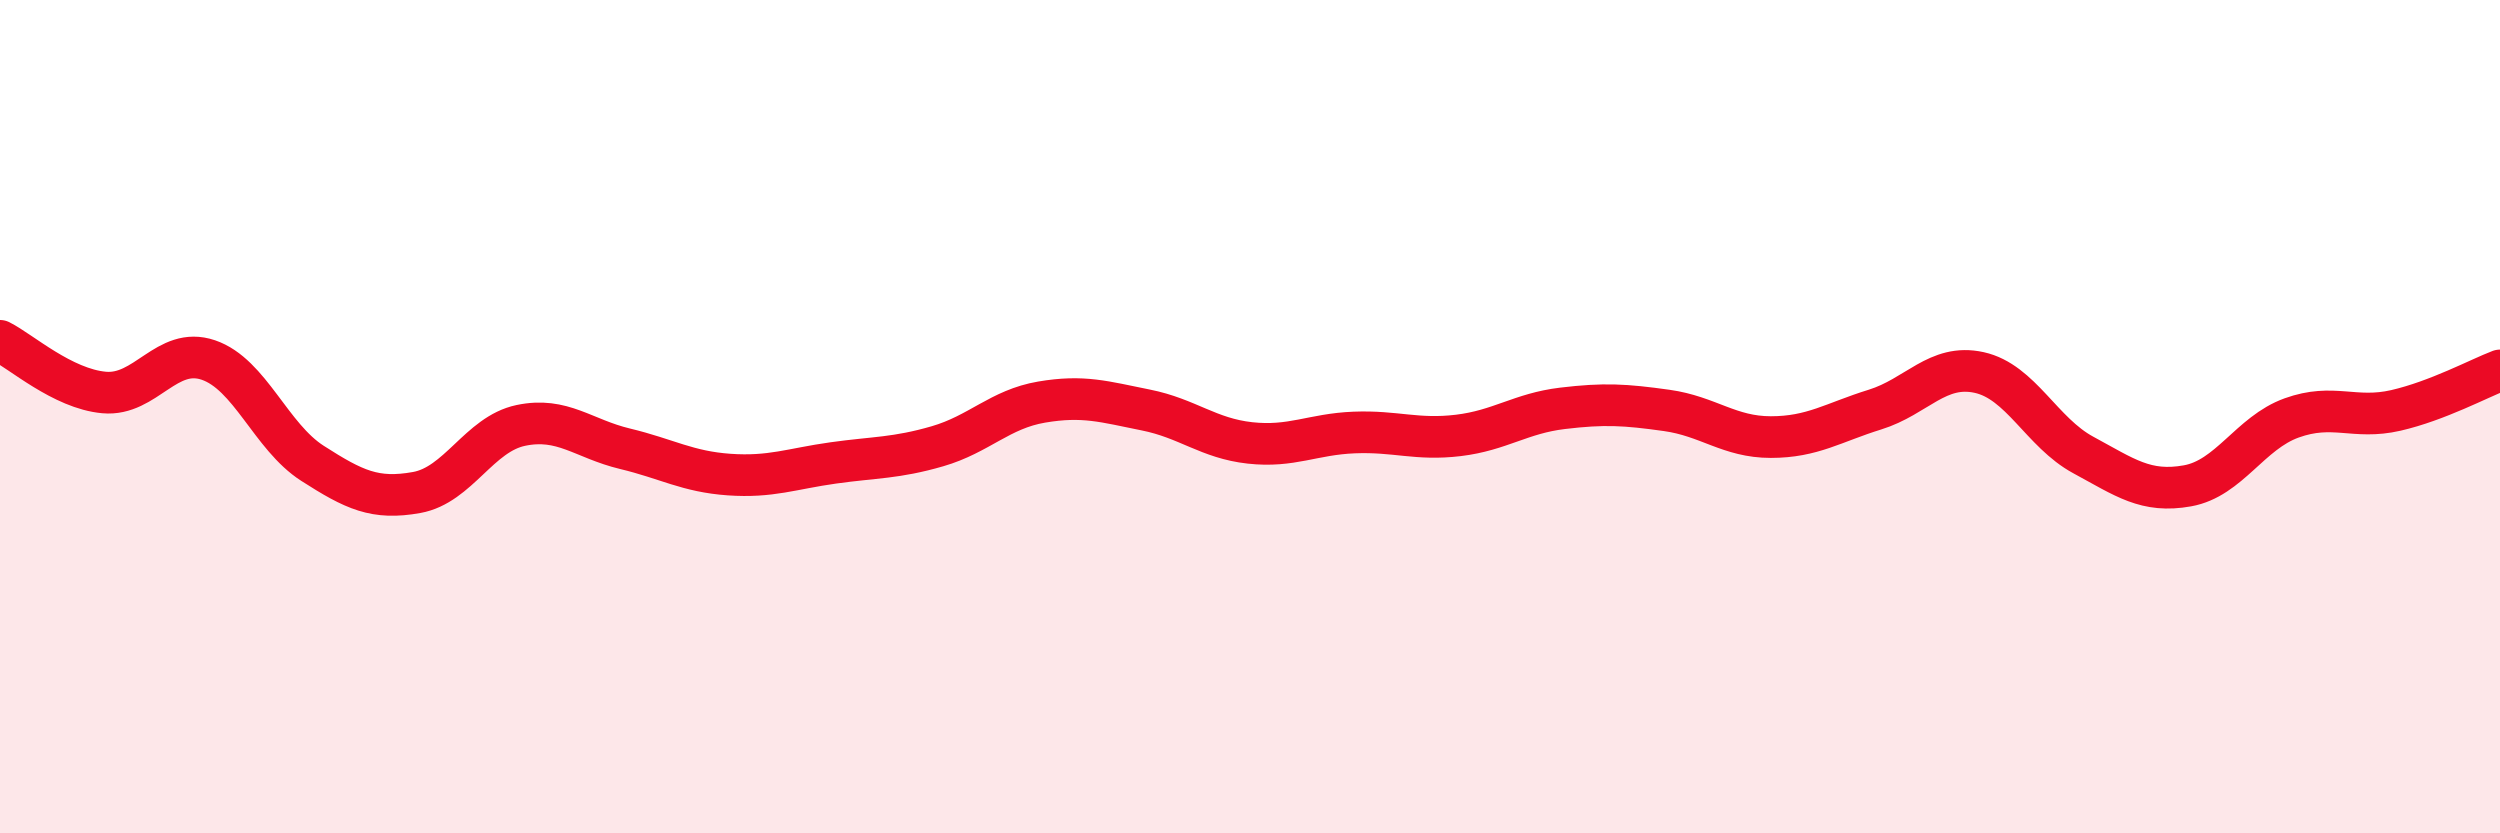
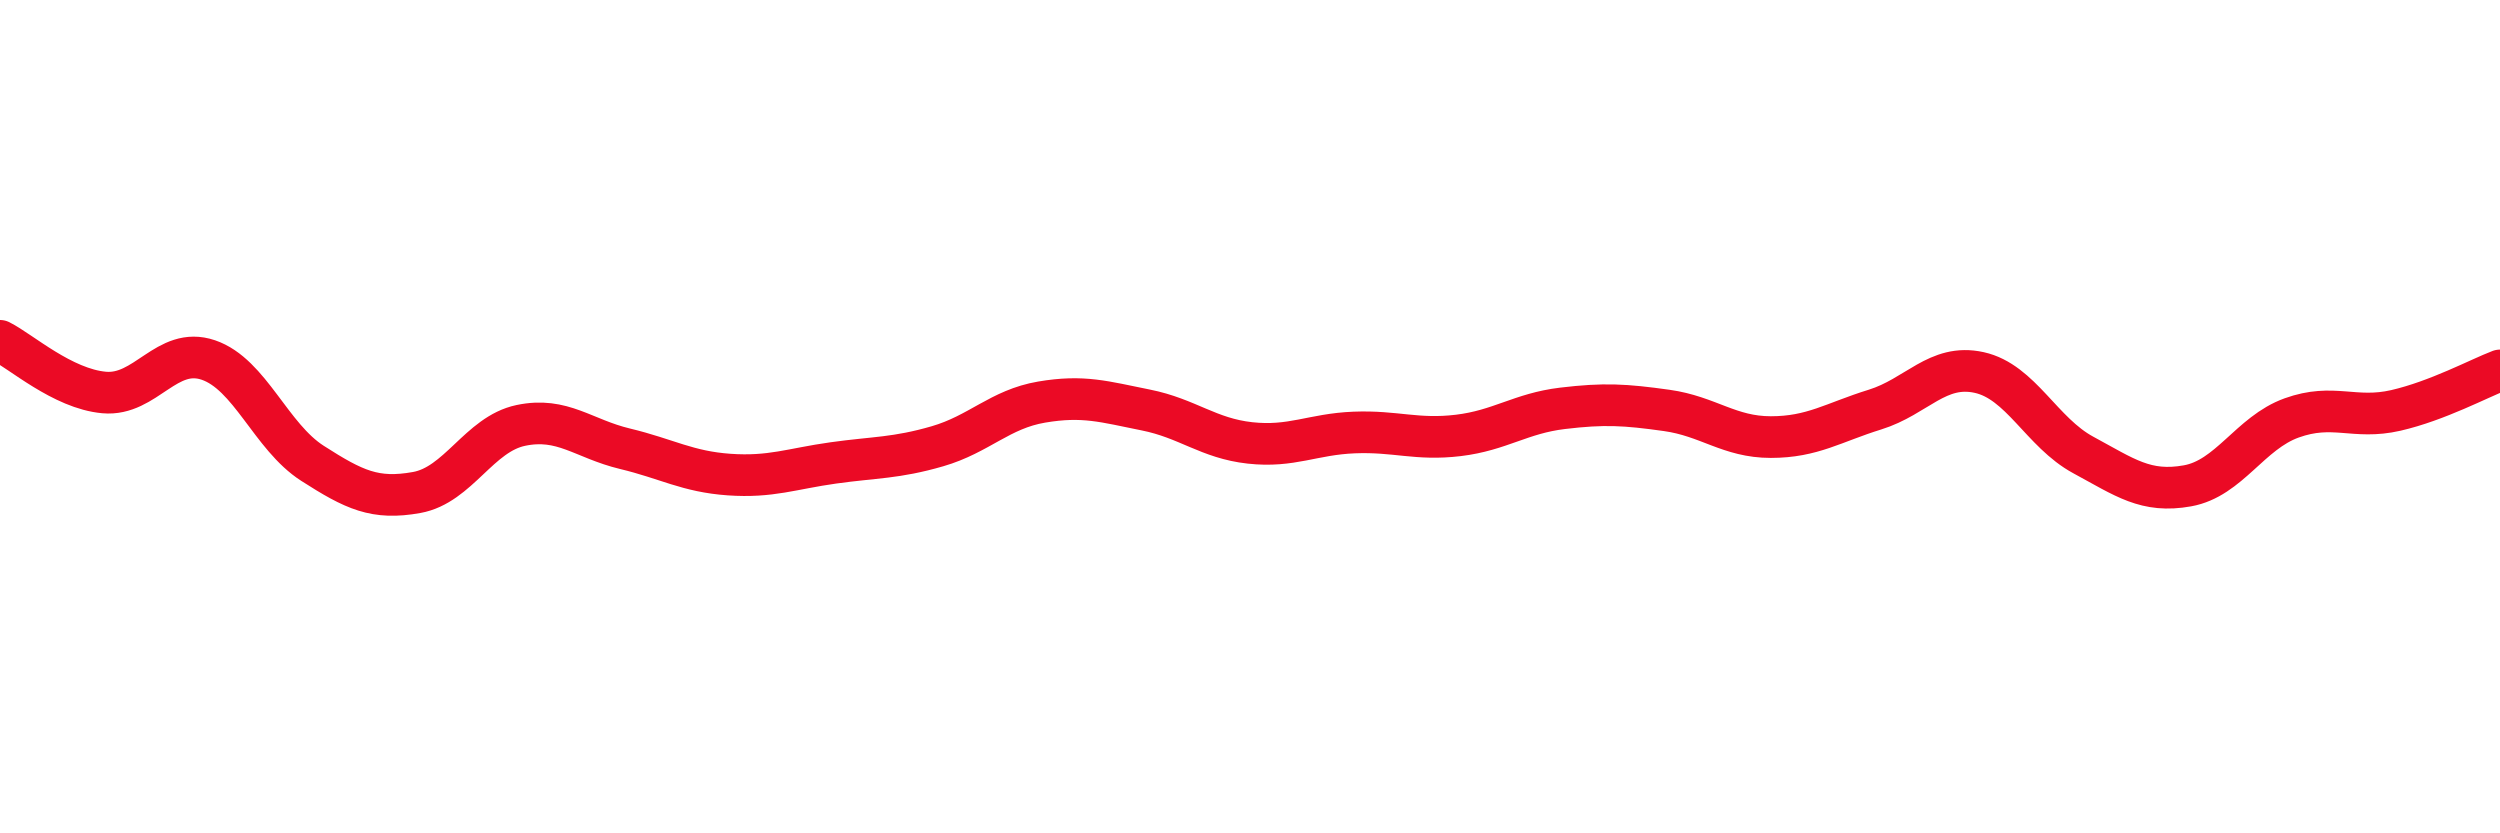
<svg xmlns="http://www.w3.org/2000/svg" width="60" height="20" viewBox="0 0 60 20">
-   <path d="M 0,8.18 C 0.5,8.43 1.5,9.33 2.5,9.42 C 3.5,9.51 4,8.3 5,8.64 C 6,8.98 6.5,10.48 7.5,11.12 C 8.5,11.76 9,12 10,11.82 C 11,11.64 11.5,10.42 12.5,10.21 C 13.5,10 14,10.53 15,10.77 C 16,11.01 16.5,11.32 17.5,11.39 C 18.5,11.46 19,11.25 20,11.11 C 21,10.97 21.5,11 22.5,10.71 C 23.5,10.42 24,9.82 25,9.65 C 26,9.48 26.5,9.64 27.5,9.84 C 28.5,10.04 29,10.52 30,10.63 C 31,10.74 31.5,10.42 32.5,10.38 C 33.5,10.34 34,10.57 35,10.45 C 36,10.33 36.5,9.92 37.5,9.8 C 38.5,9.68 39,9.71 40,9.85 C 41,9.99 41.5,10.49 42.5,10.49 C 43.5,10.49 44,10.14 45,9.83 C 46,9.52 46.5,8.72 47.5,8.94 C 48.5,9.16 49,10.38 50,10.92 C 51,11.46 51.5,11.84 52.5,11.66 C 53.5,11.48 54,10.39 55,10.03 C 56,9.67 56.5,10.08 57.5,9.85 C 58.5,9.62 59.5,9.08 60,8.89L60 20L0 20Z" fill="#EB0A25" opacity="0.1" stroke-linecap="round" stroke-linejoin="round" />
  <path d="M 0,8.18 C 0.5,8.43 1.5,9.33 2.5,9.42 C 3.5,9.51 4,8.3 5,8.64 C 6,8.98 6.5,10.48 7.5,11.12 C 8.5,11.76 9,12 10,11.82 C 11,11.64 11.5,10.42 12.5,10.21 C 13.5,10 14,10.53 15,10.77 C 16,11.01 16.5,11.32 17.5,11.39 C 18.5,11.46 19,11.25 20,11.11 C 21,10.97 21.5,11 22.5,10.71 C 23.5,10.42 24,9.82 25,9.65 C 26,9.48 26.5,9.64 27.5,9.84 C 28.5,10.04 29,10.52 30,10.63 C 31,10.74 31.5,10.42 32.5,10.38 C 33.5,10.34 34,10.57 35,10.45 C 36,10.33 36.5,9.92 37.5,9.8 C 38.5,9.68 39,9.71 40,9.85 C 41,9.99 41.5,10.49 42.5,10.49 C 43.5,10.49 44,10.14 45,9.83 C 46,9.52 46.5,8.72 47.5,8.94 C 48.5,9.16 49,10.38 50,10.92 C 51,11.46 51.5,11.84 52.5,11.66 C 53.5,11.48 54,10.39 55,10.03 C 56,9.67 56.5,10.08 57.5,9.85 C 58.5,9.62 59.5,9.08 60,8.89" stroke="#EB0A25" stroke-width="1" fill="none" stroke-linecap="round" stroke-linejoin="round" />
</svg>